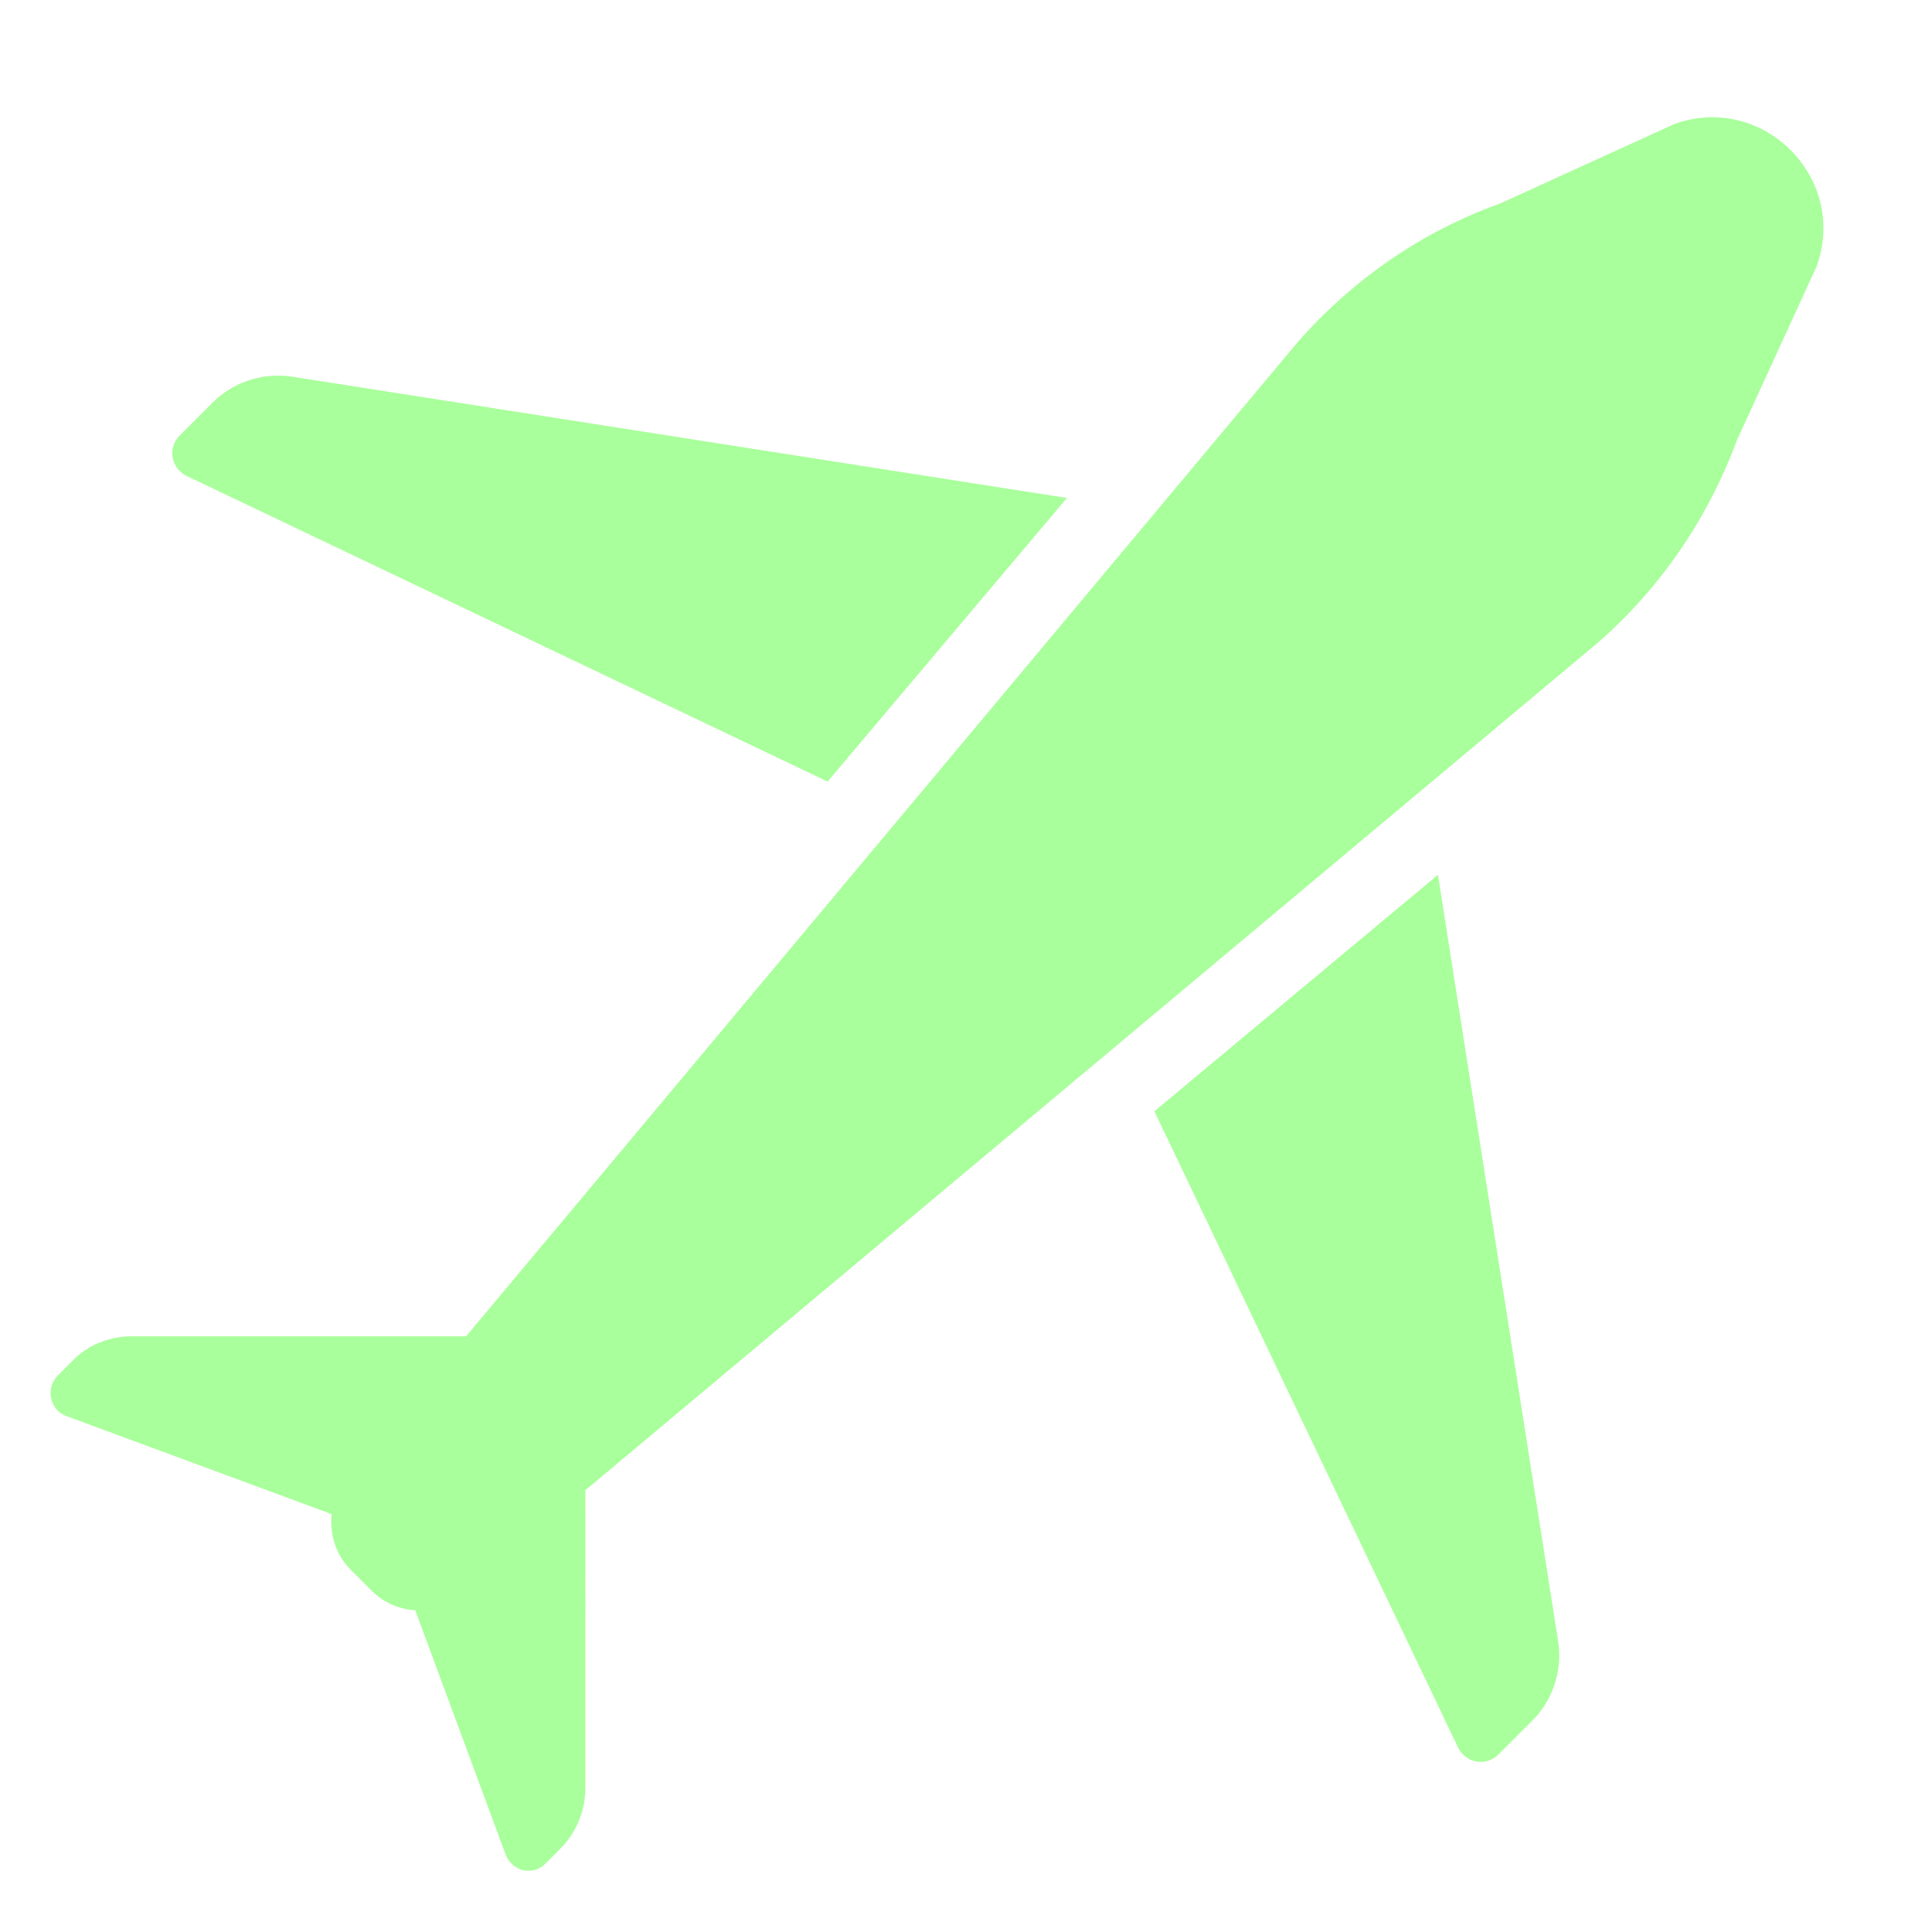
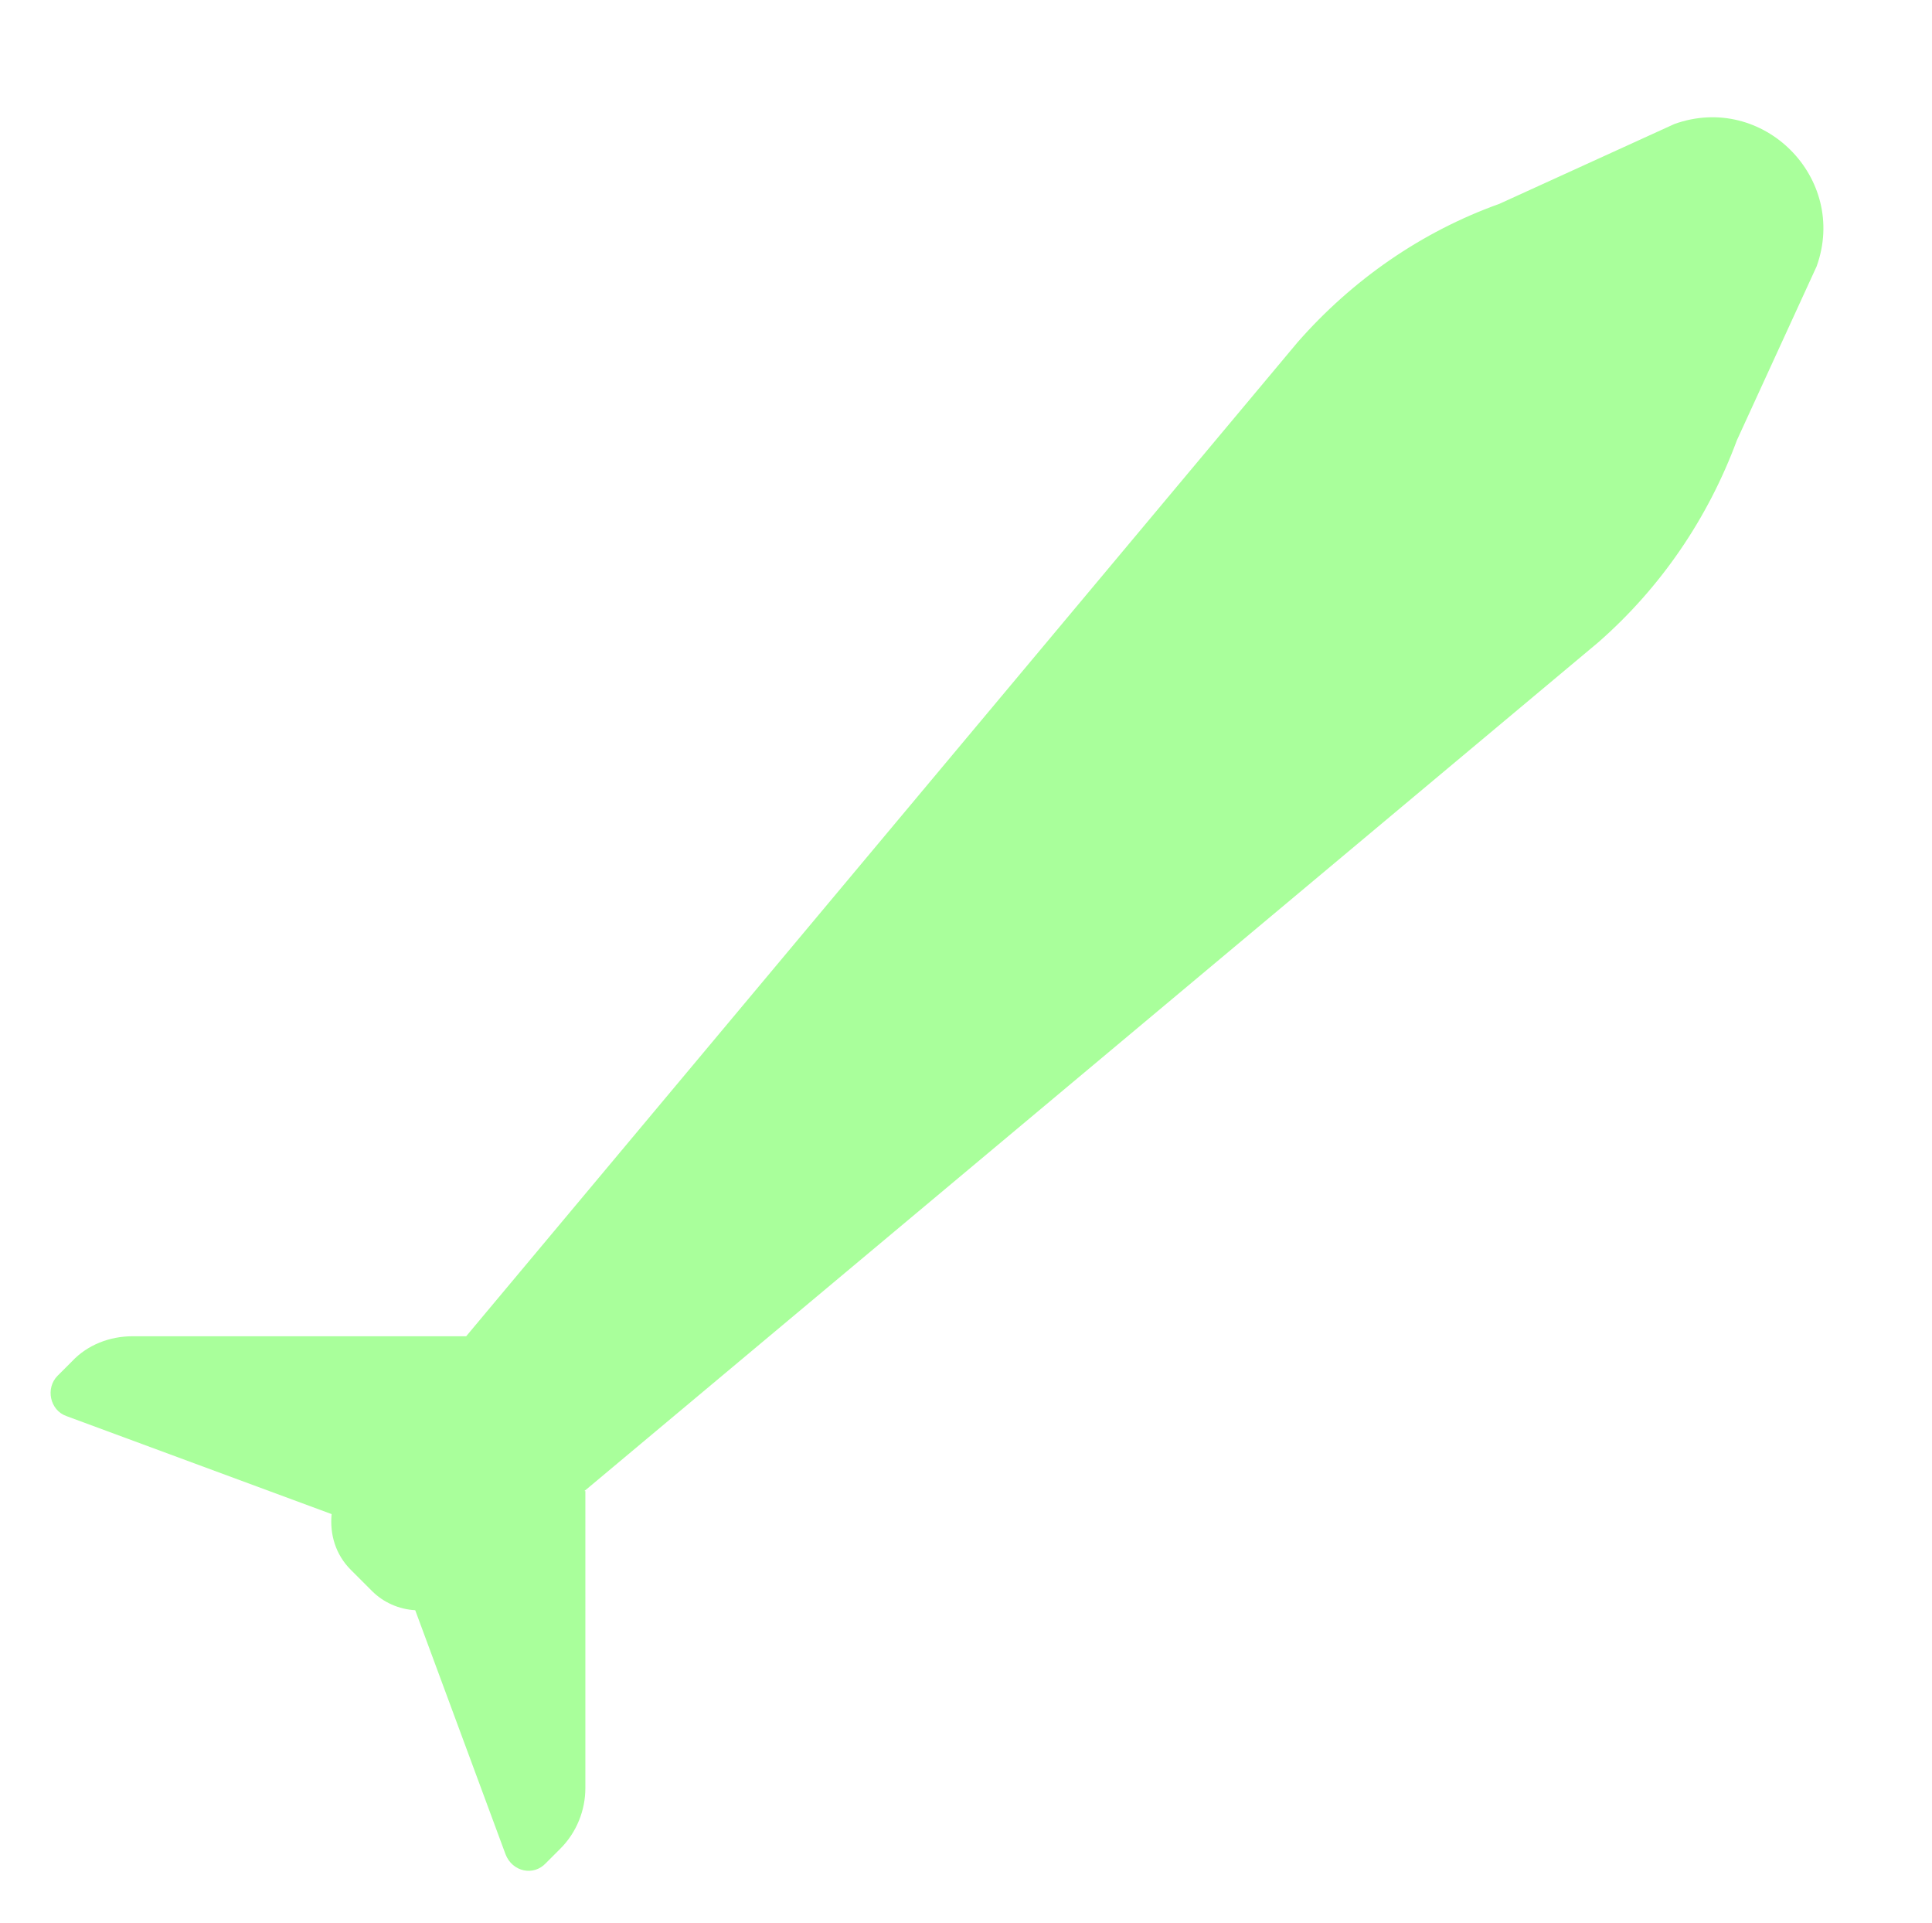
<svg xmlns="http://www.w3.org/2000/svg" version="1.1" id="Layer_1" x="0px" y="0px" viewBox="0 0 201 200" style="enable-background:new 0 0 201 200;" xml:space="preserve">
  <style type="text/css">
	.st0{fill:#A9FF9B;}
</style>
  <g>
    <path class="st0" d="M60.8,155.1l105.5-88.3c6.5-5.7,11.4-12.9,14.4-21l8.3-18.1c3.3-9.2-5.6-18.1-14.8-14.8L156,21.2   c-8.1,2.9-15.3,7.9-21,14.4L48.5,139H13.8c-2.4,0-4.7,0.9-6.3,2.6L6,143.1c-1.3,1.3-0.8,3.6,0.9,4.2l27.6,10.2   c-0.2,2.1,0.4,4.2,2,5.8l1.1,1.1l1.1,1.1c1.2,1.2,2.8,1.9,4.5,2l9.4,25.4c0.7,1.8,2.9,2.3,4.2,0.9l1.5-1.5c1.7-1.7,2.6-4,2.6-6.3   V155.1z" />
-     <path class="st0" d="M111,51.8L30.5,39.2c-3.1-0.5-6.2,0.5-8.4,2.7l-3.4,3.4c-1.3,1.3-0.9,3.4,0.7,4.2l66.7,31.8L111,51.8z" />
-     <path class="st0" d="M162.1,170.7L149.6,91l-29.5,24.6l31.6,66.2c0.8,1.6,2.9,2,4.2,0.7l3.4-3.4C161.5,177,162.6,173.8,162.1,170.7   z" />
  </g>
</svg>